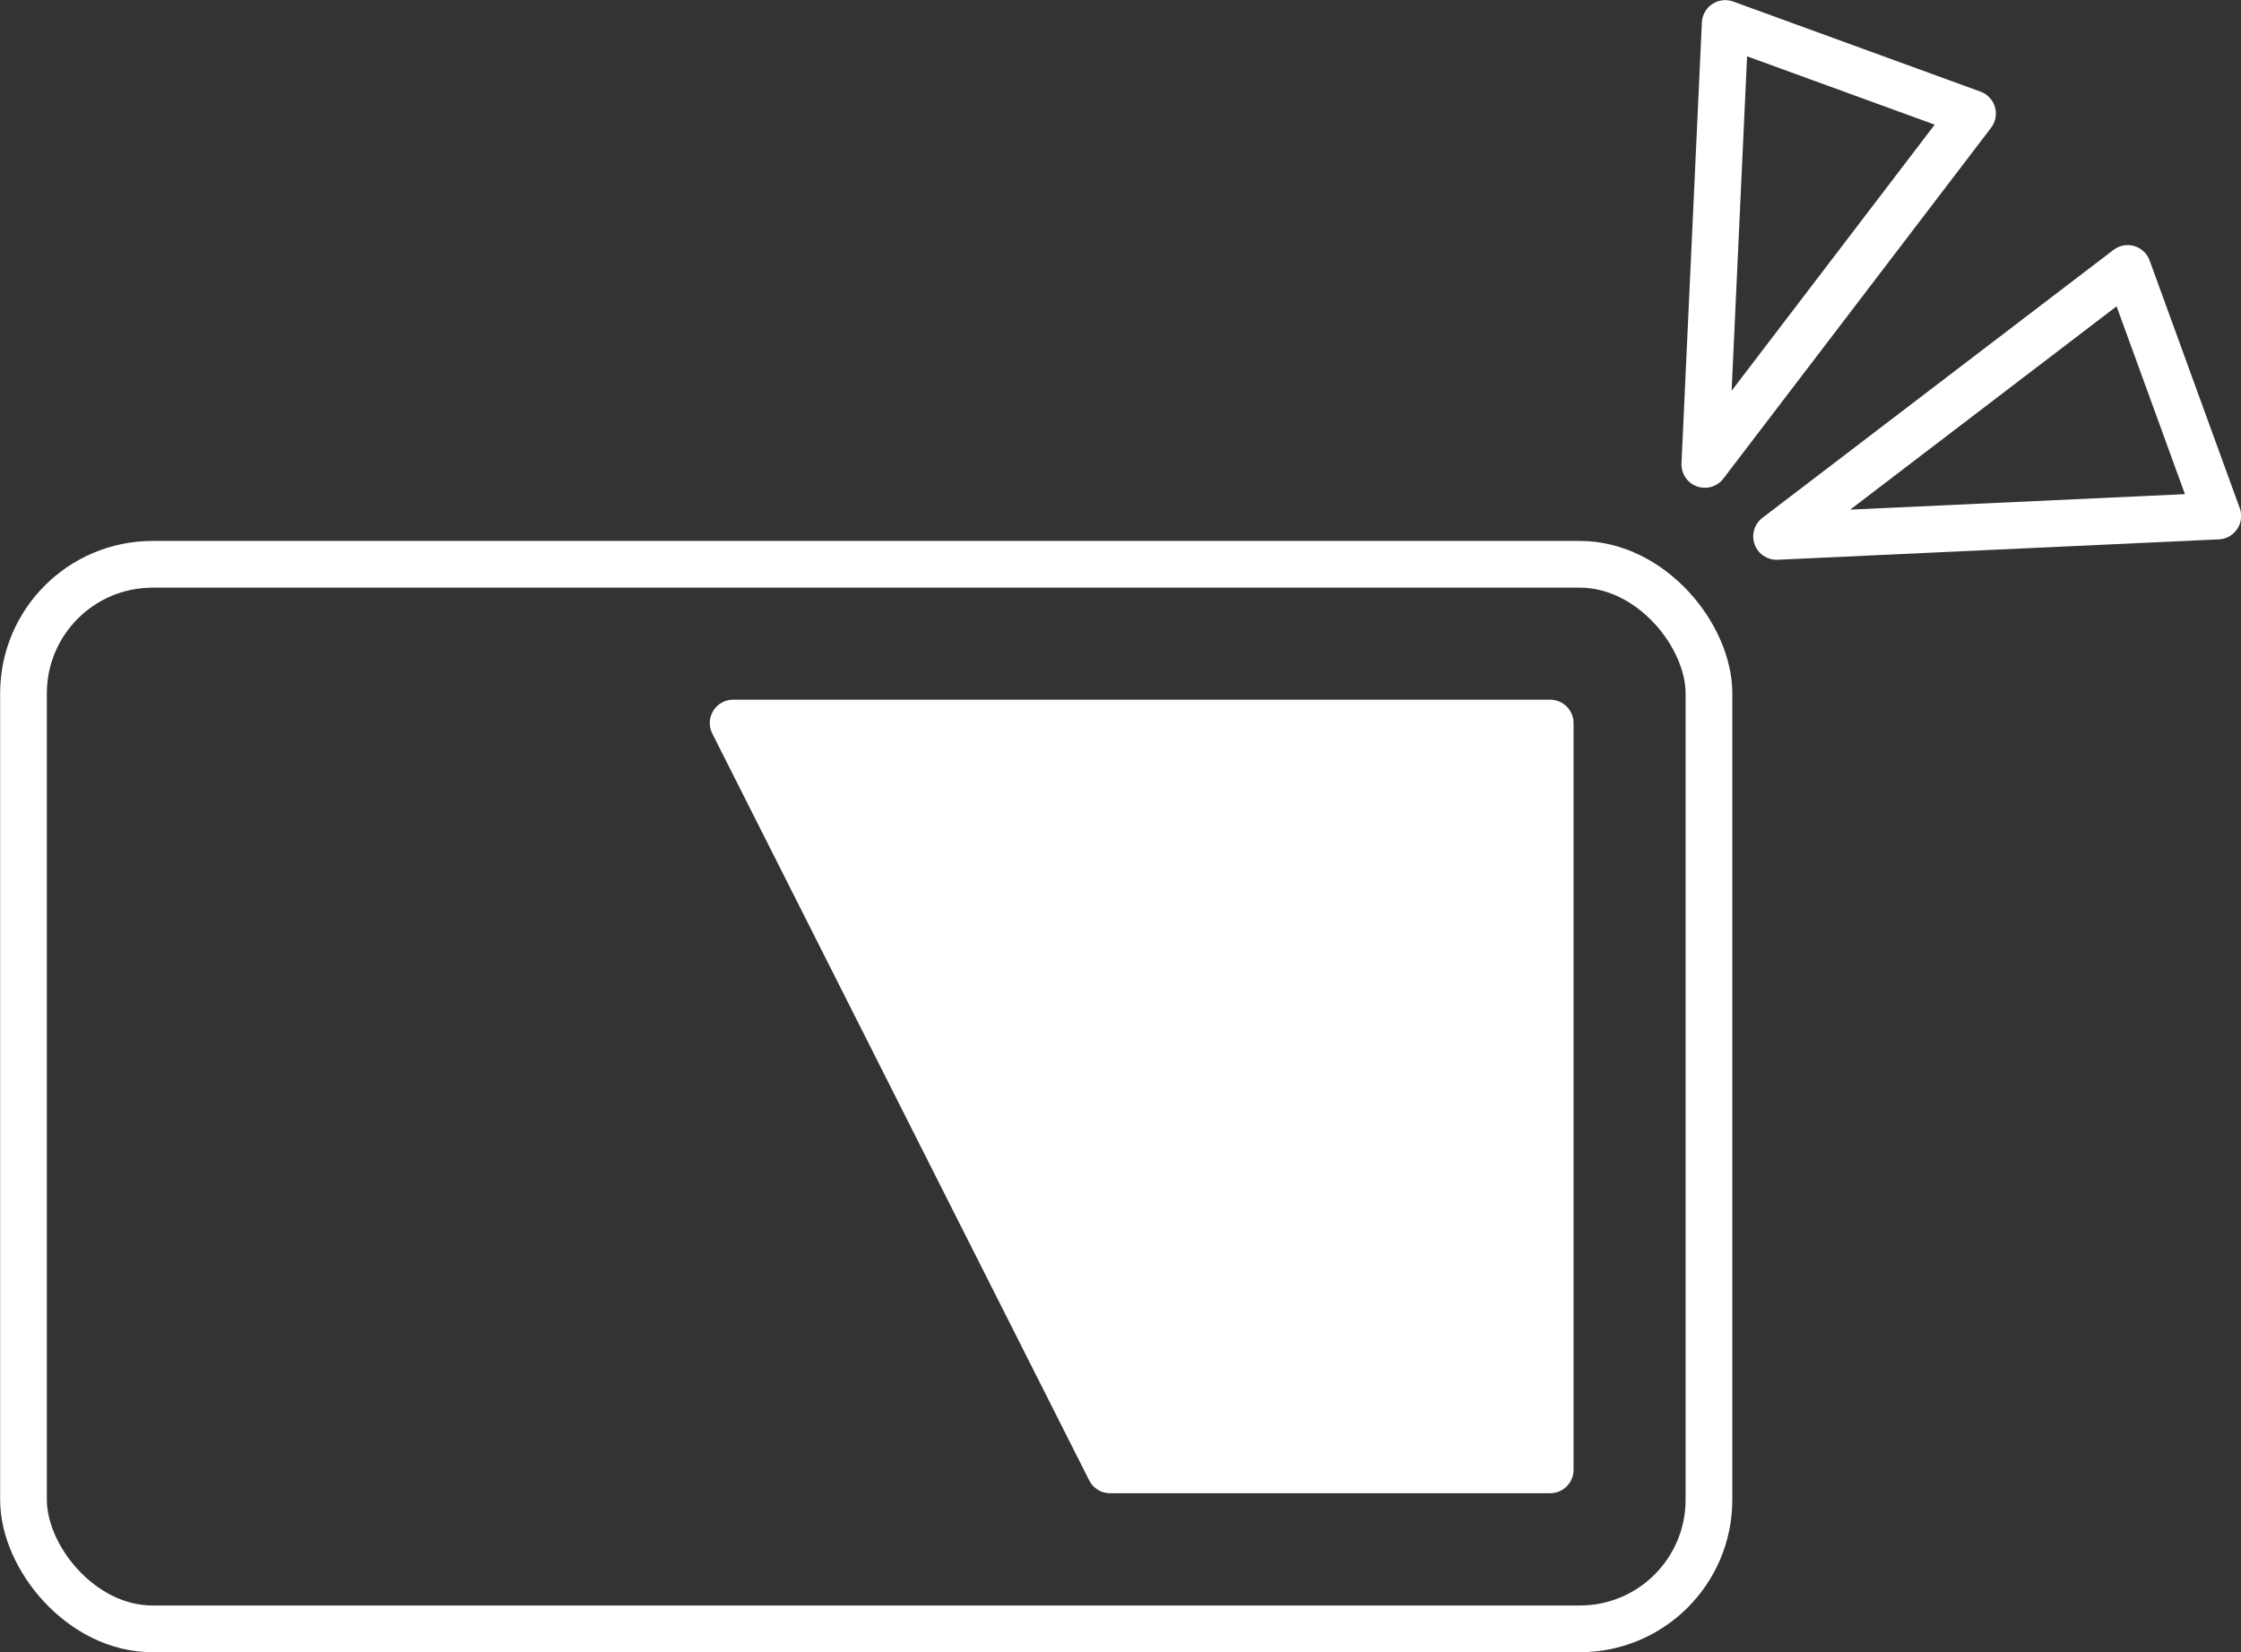
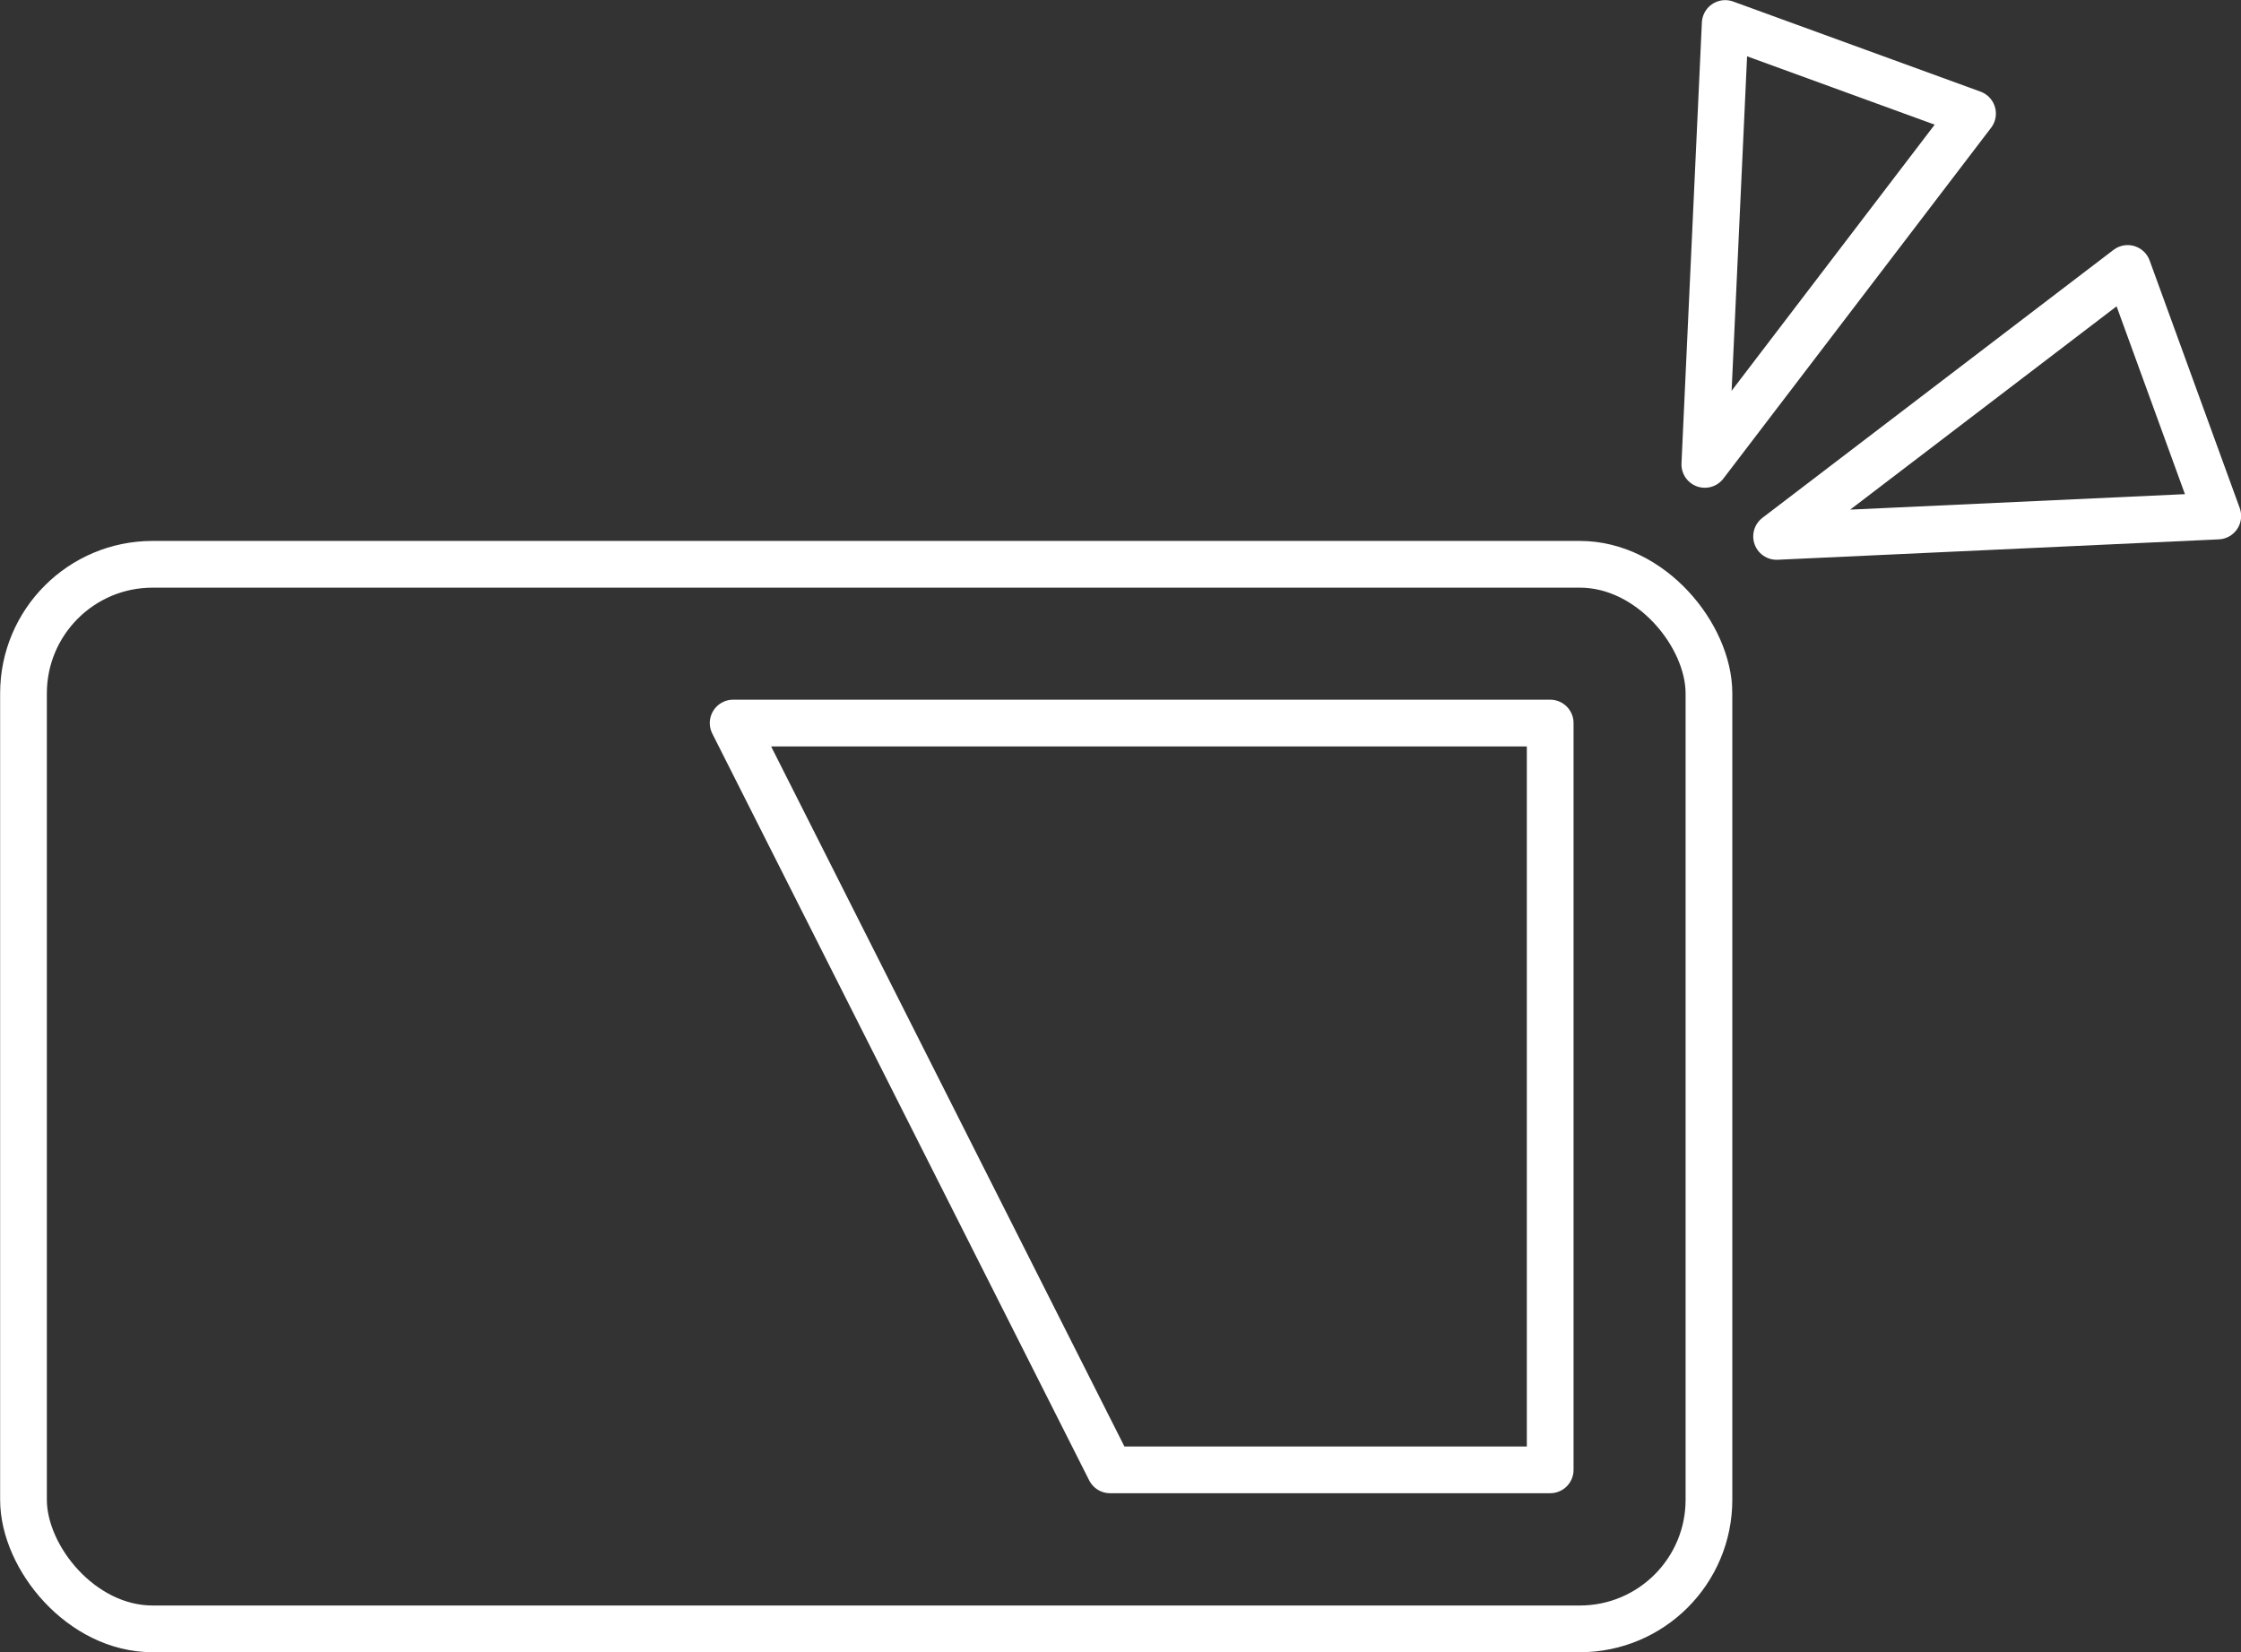
<svg xmlns="http://www.w3.org/2000/svg" viewBox="0 0 86.81 64">
  <rect x="0" y="0" width="86.81" height="64" fill="#333333" stroke="none" />
  <rect fill="none" height="41.24" rx="5" stroke="#fff" stroke-linecap="round" stroke-linejoin="round" stroke-width="1.81" width="65.29" x=".91" y="21.86" />
-   <path d="m28.4 28.01h31.65v28.93h-17.05z" fill="#fff" />
  <path d="m28.4 28.01h31.65v28.93h-17.05zm37.64-10.02 10.37-13.59-9.58-3.49zm2.78 2.79 13.6-10.38 3.49 9.59z" fill="none" stroke="#fff" stroke-linecap="round" stroke-linejoin="round" stroke-width="1.81" />
</svg>